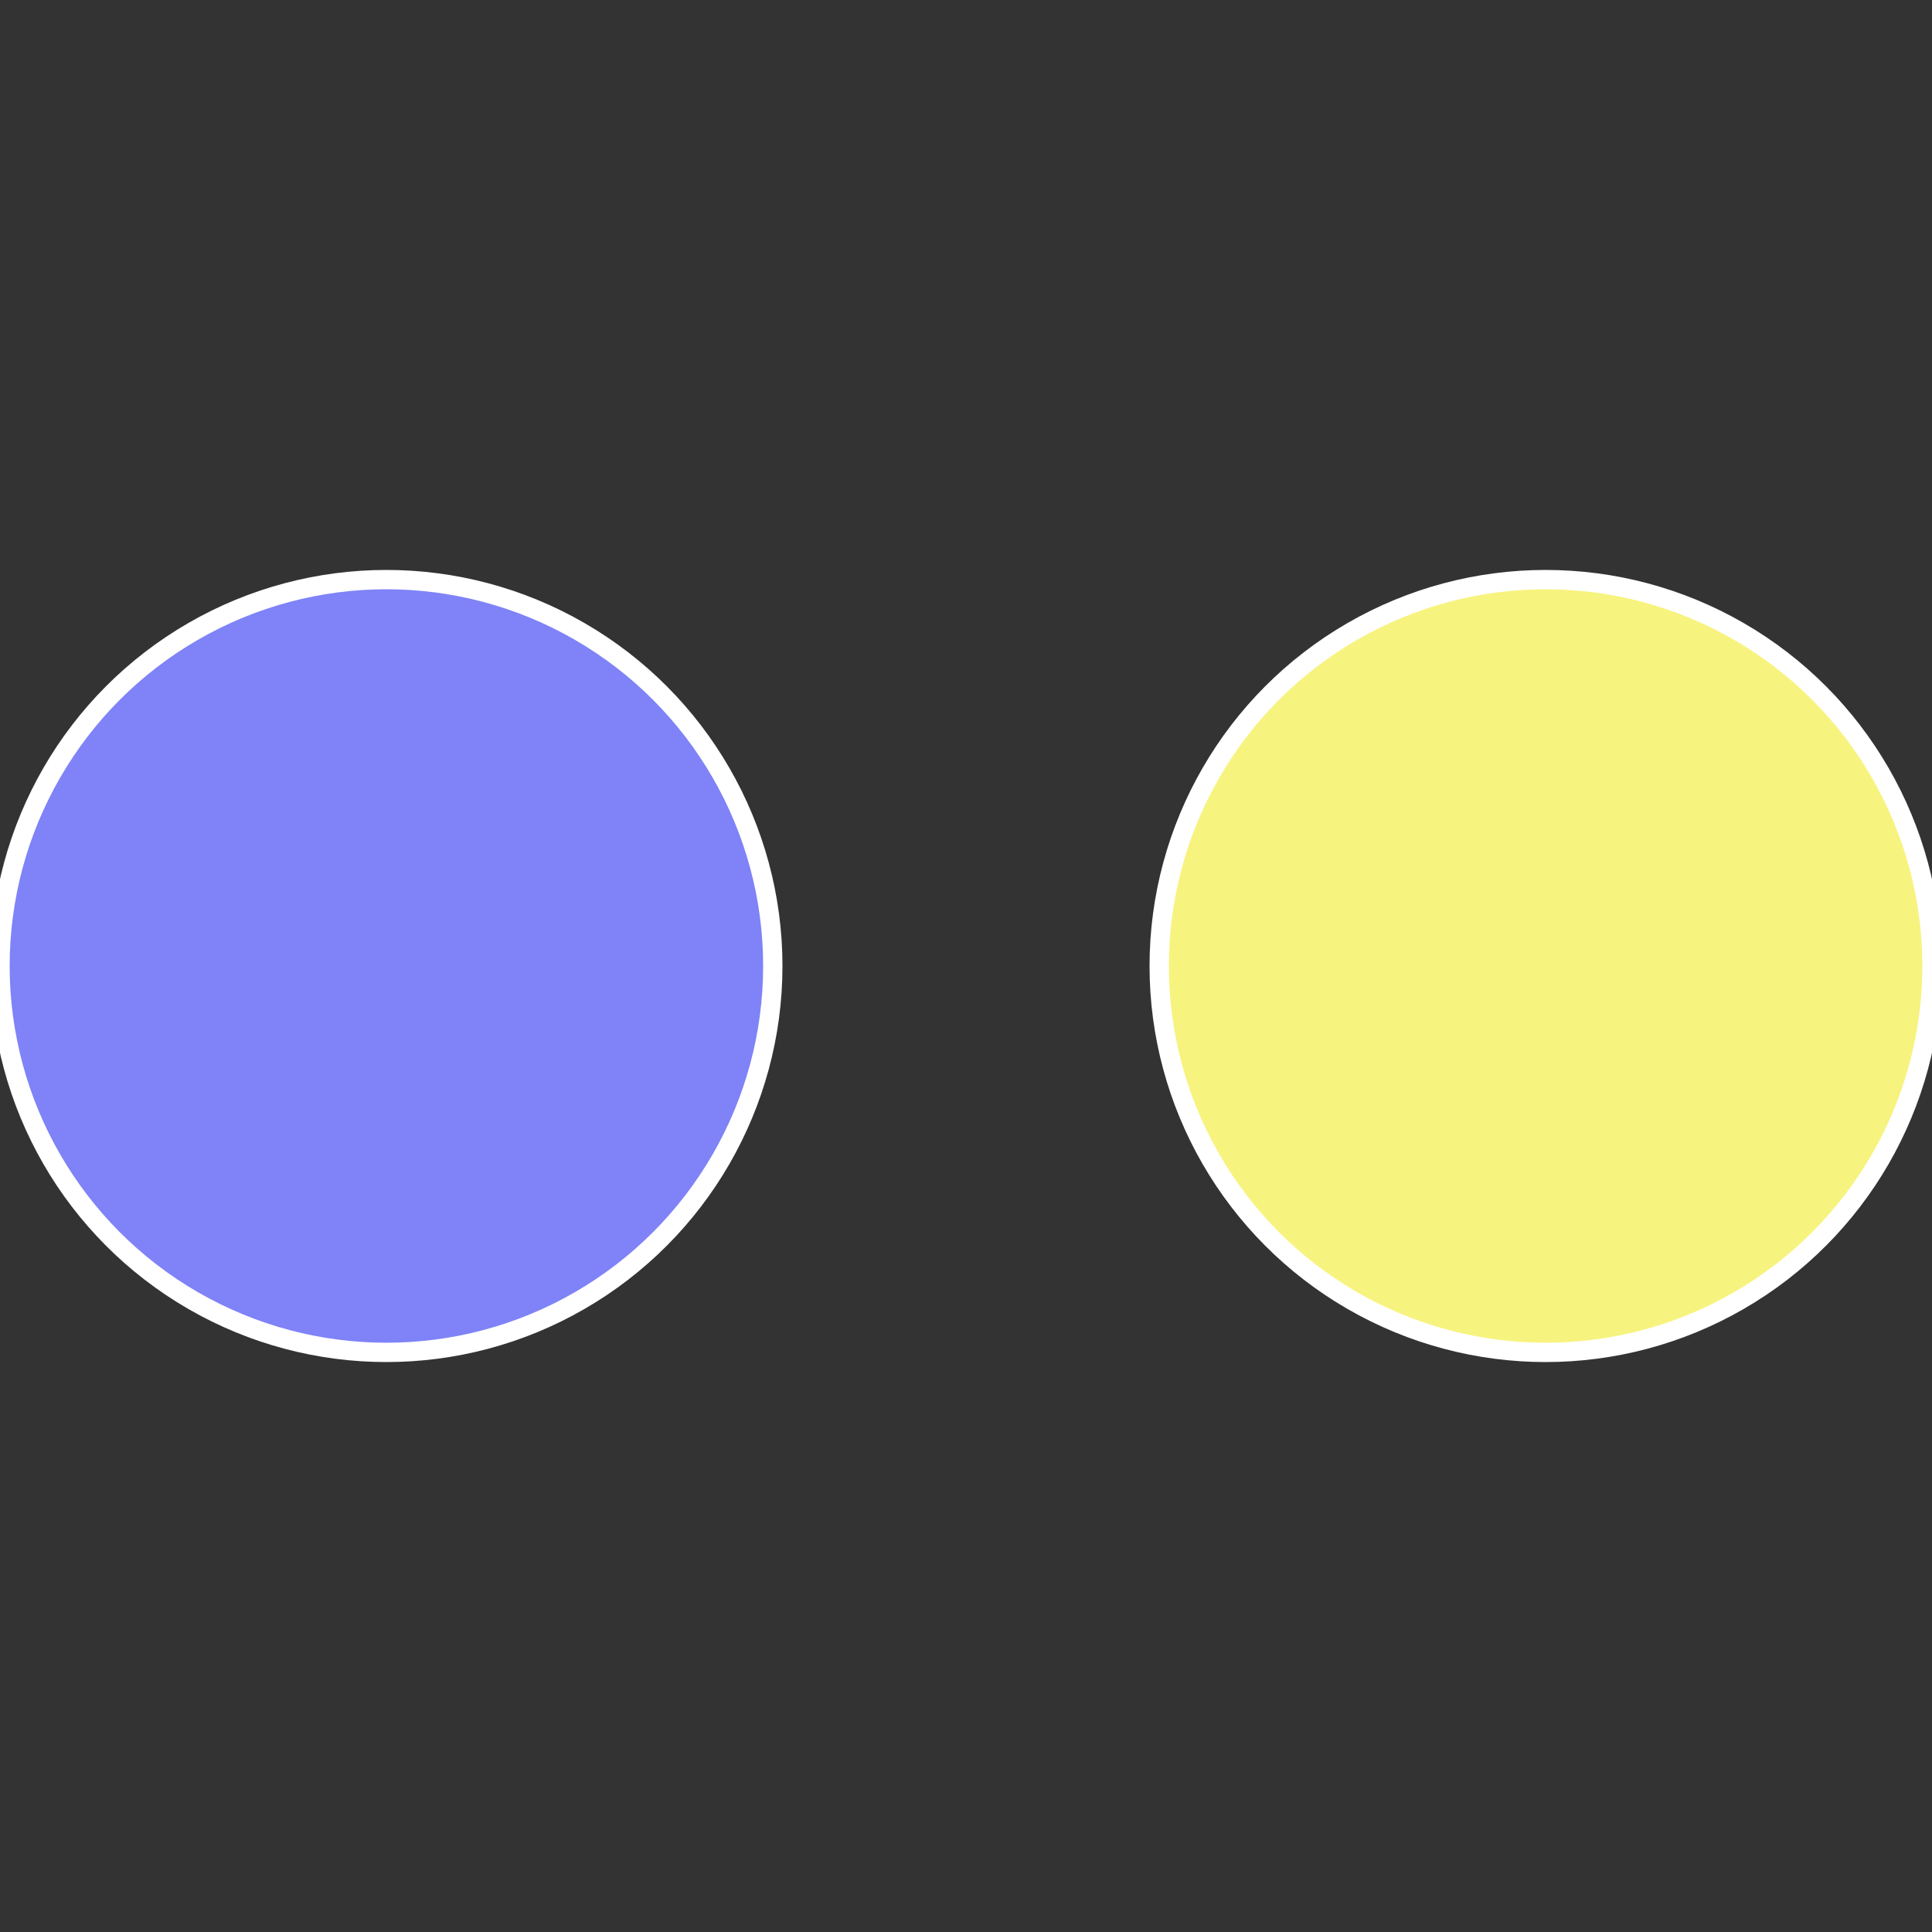
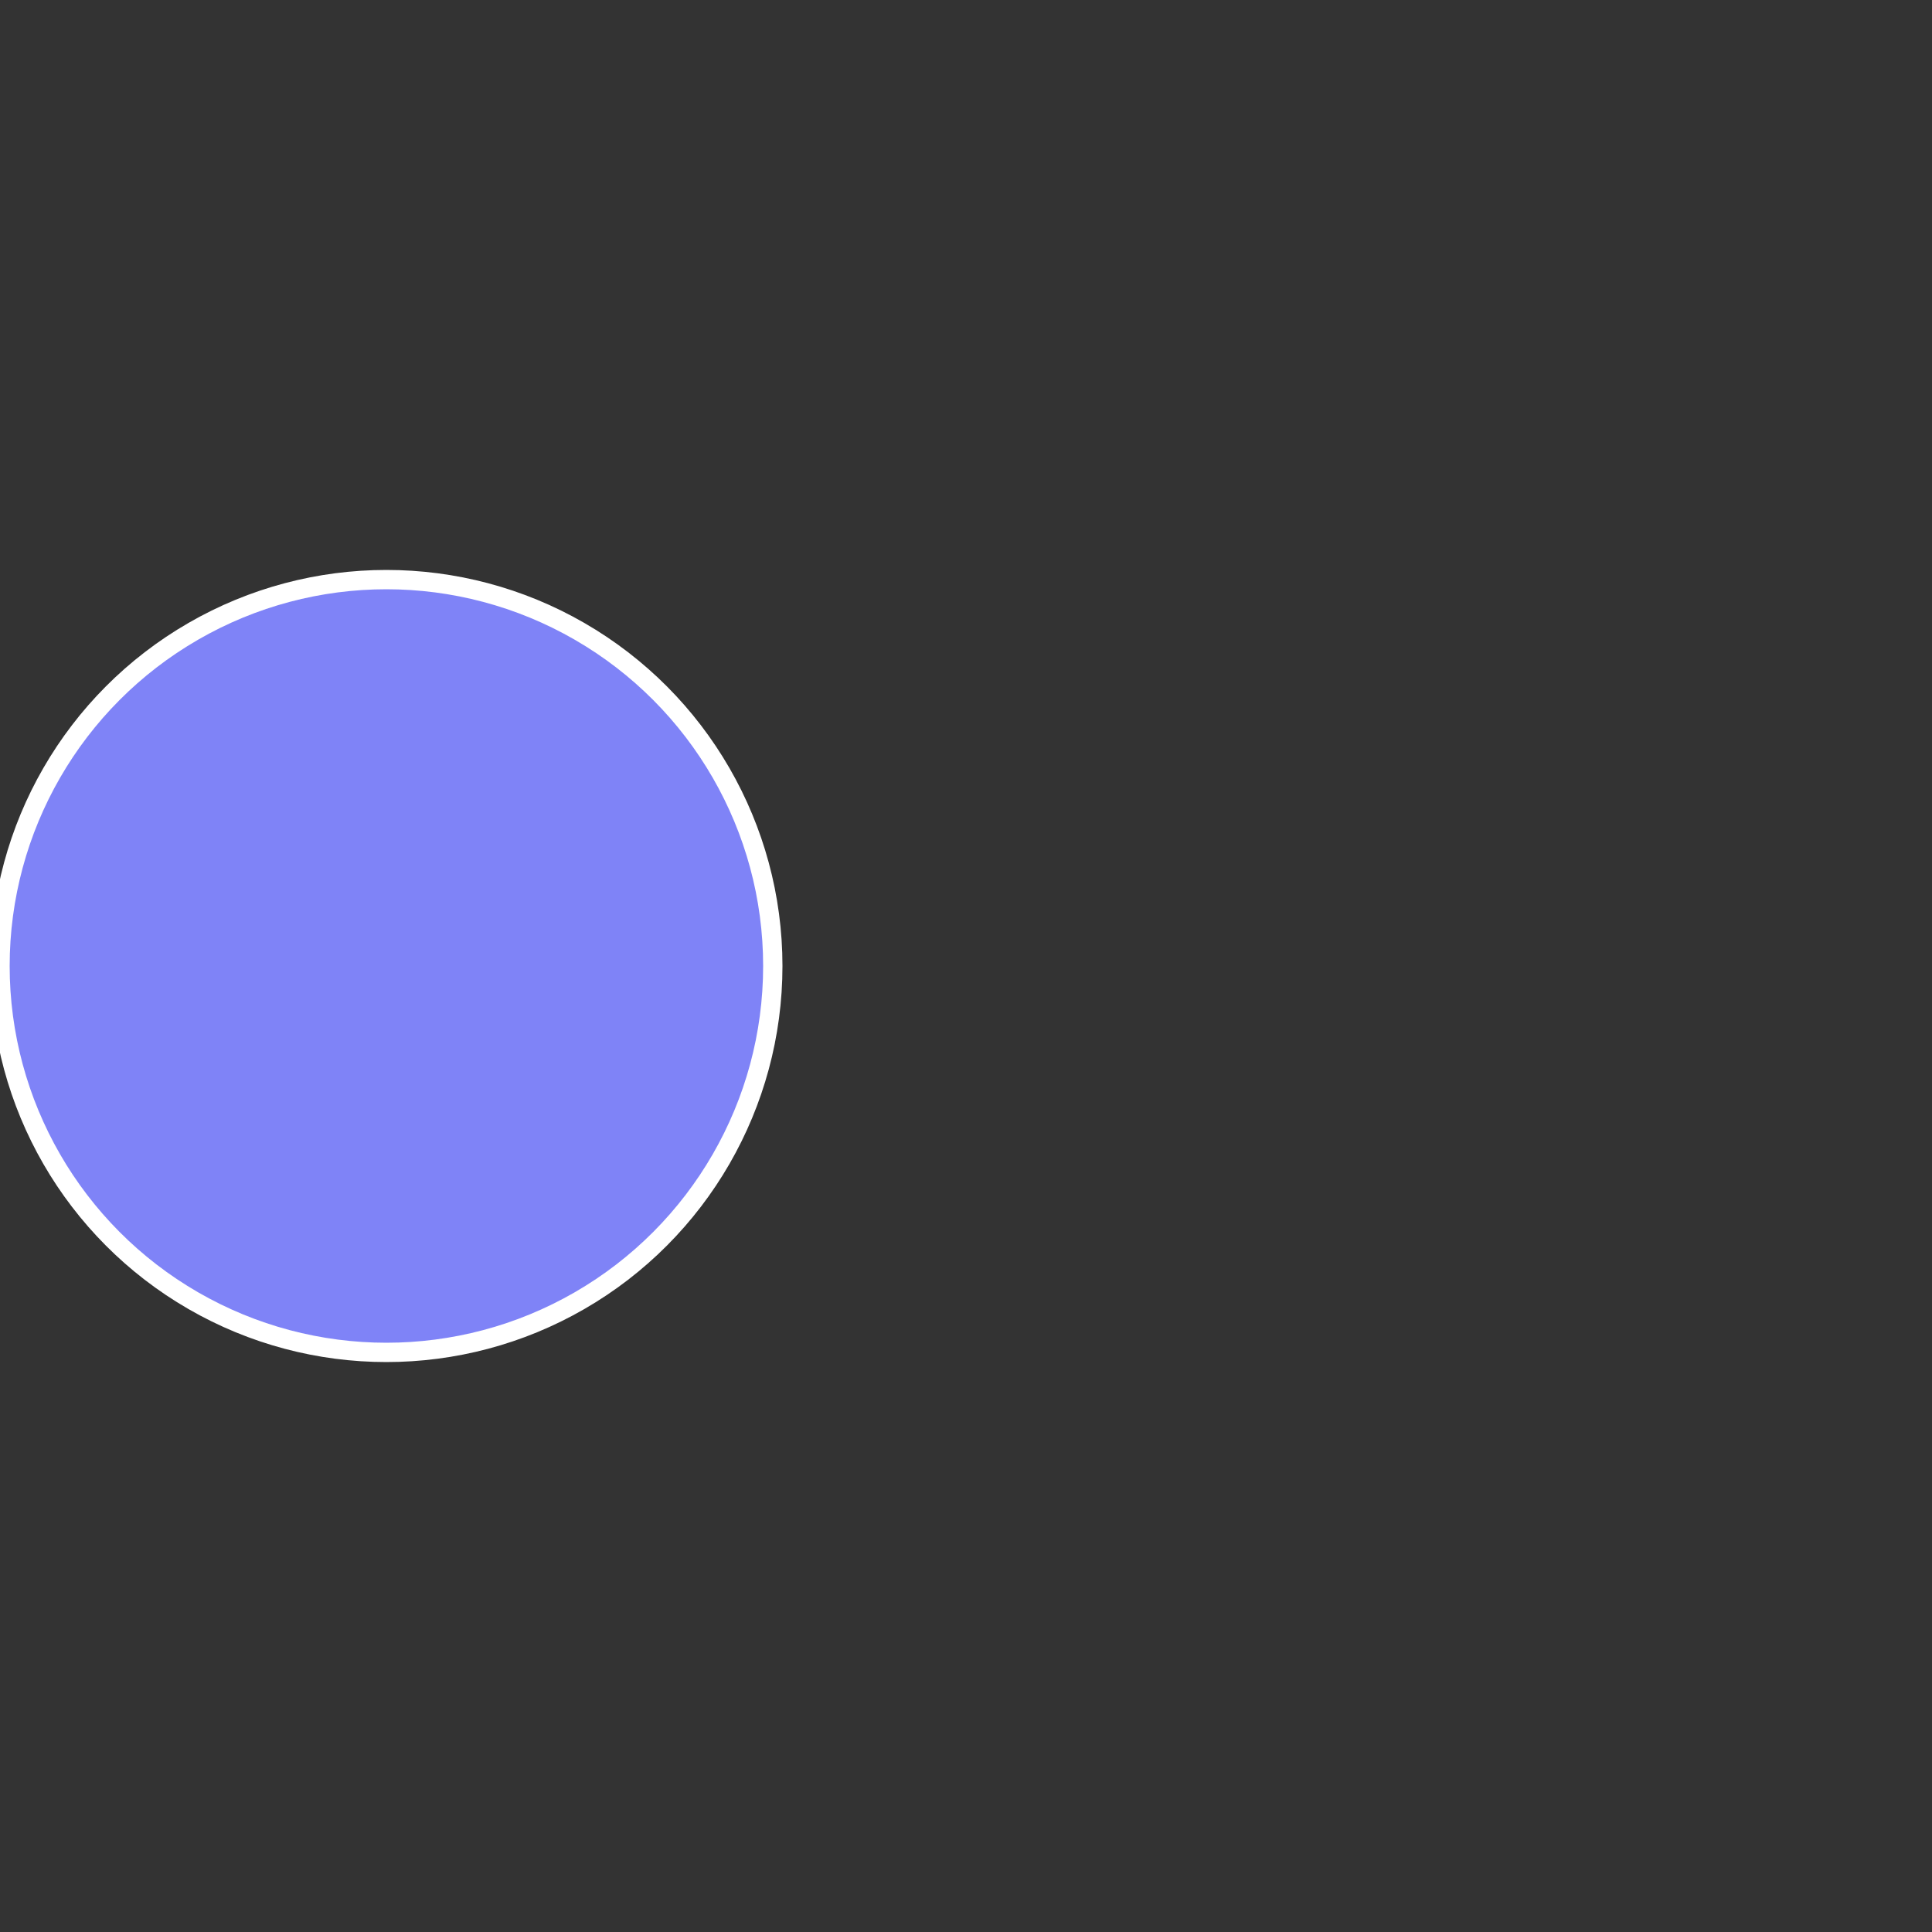
<svg xmlns="http://www.w3.org/2000/svg" width="500" height="500" viewBox="-1 -1 2 2">
  <rect x="-1" y="-1" width="2" height="2" fill="#333333" stroke="none" />
-   <circle cx="0.6" cy="0" r="0.4" fill="#f7f37f" stroke="#fff" stroke-width="1%" />
  <circle cx="-0.6" cy="7.3478807948841E-17" r="0.4" fill="#7f83f7" stroke="#fff" stroke-width="1%" />
</svg>